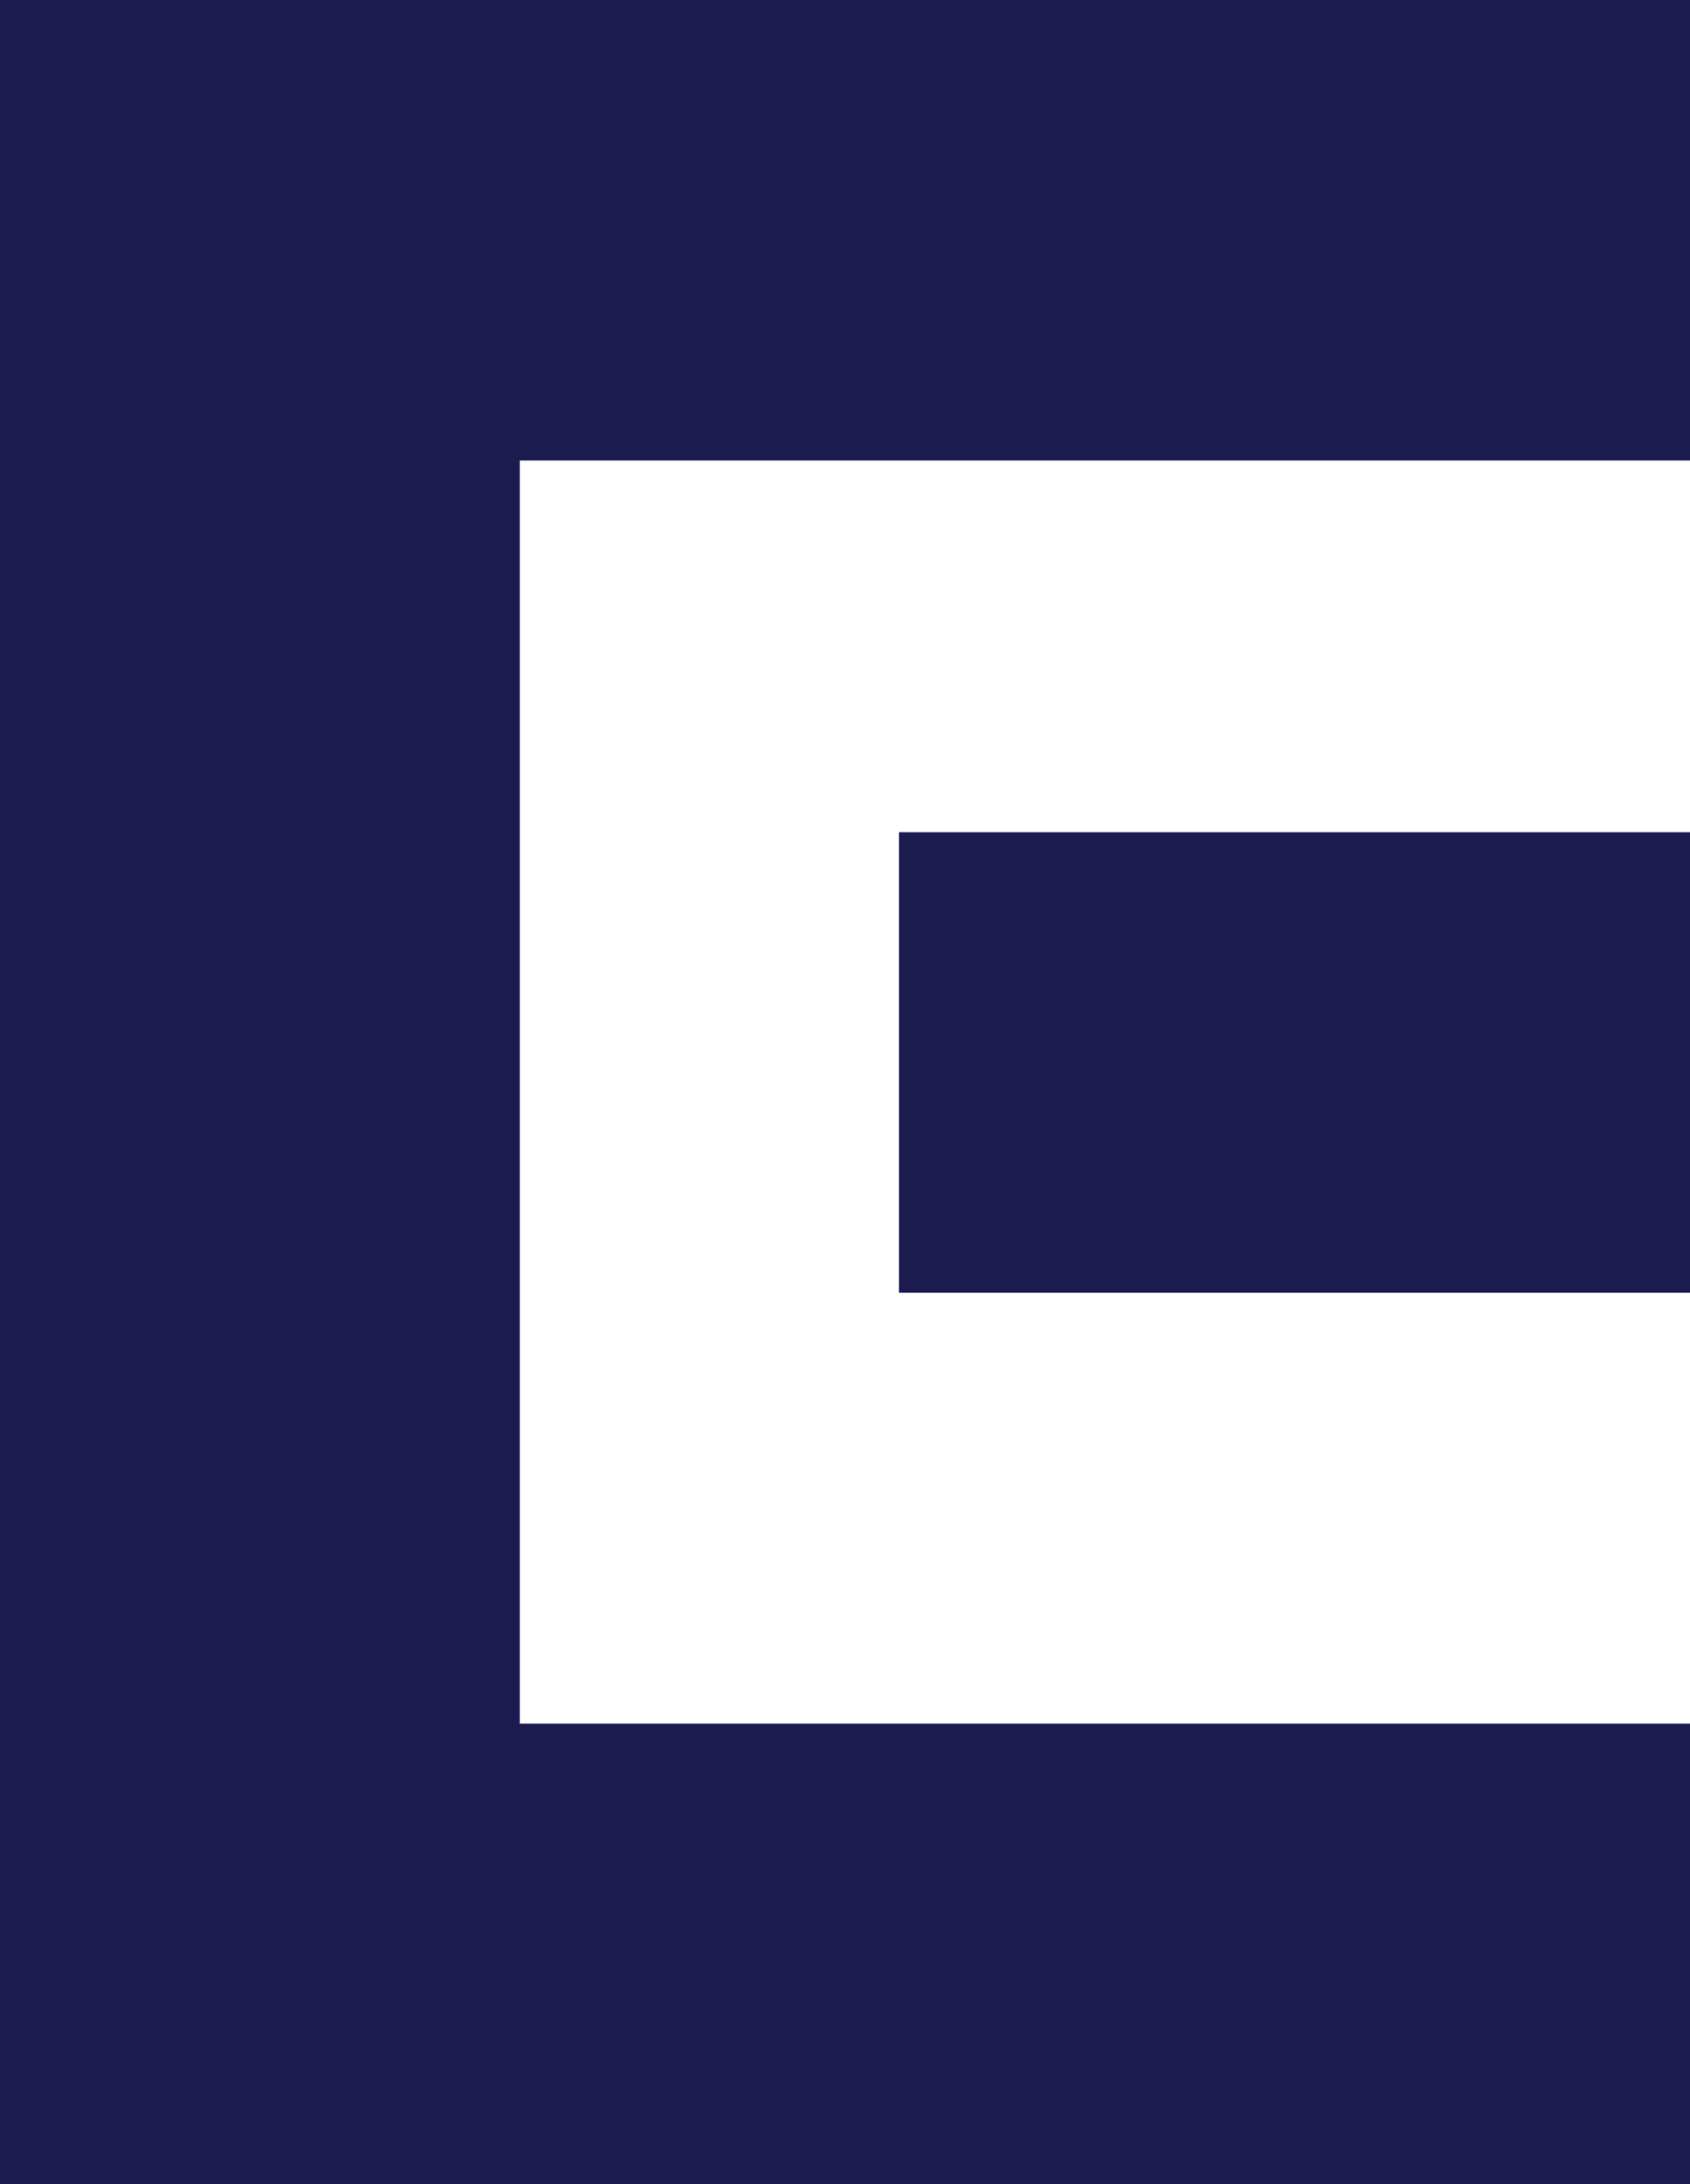
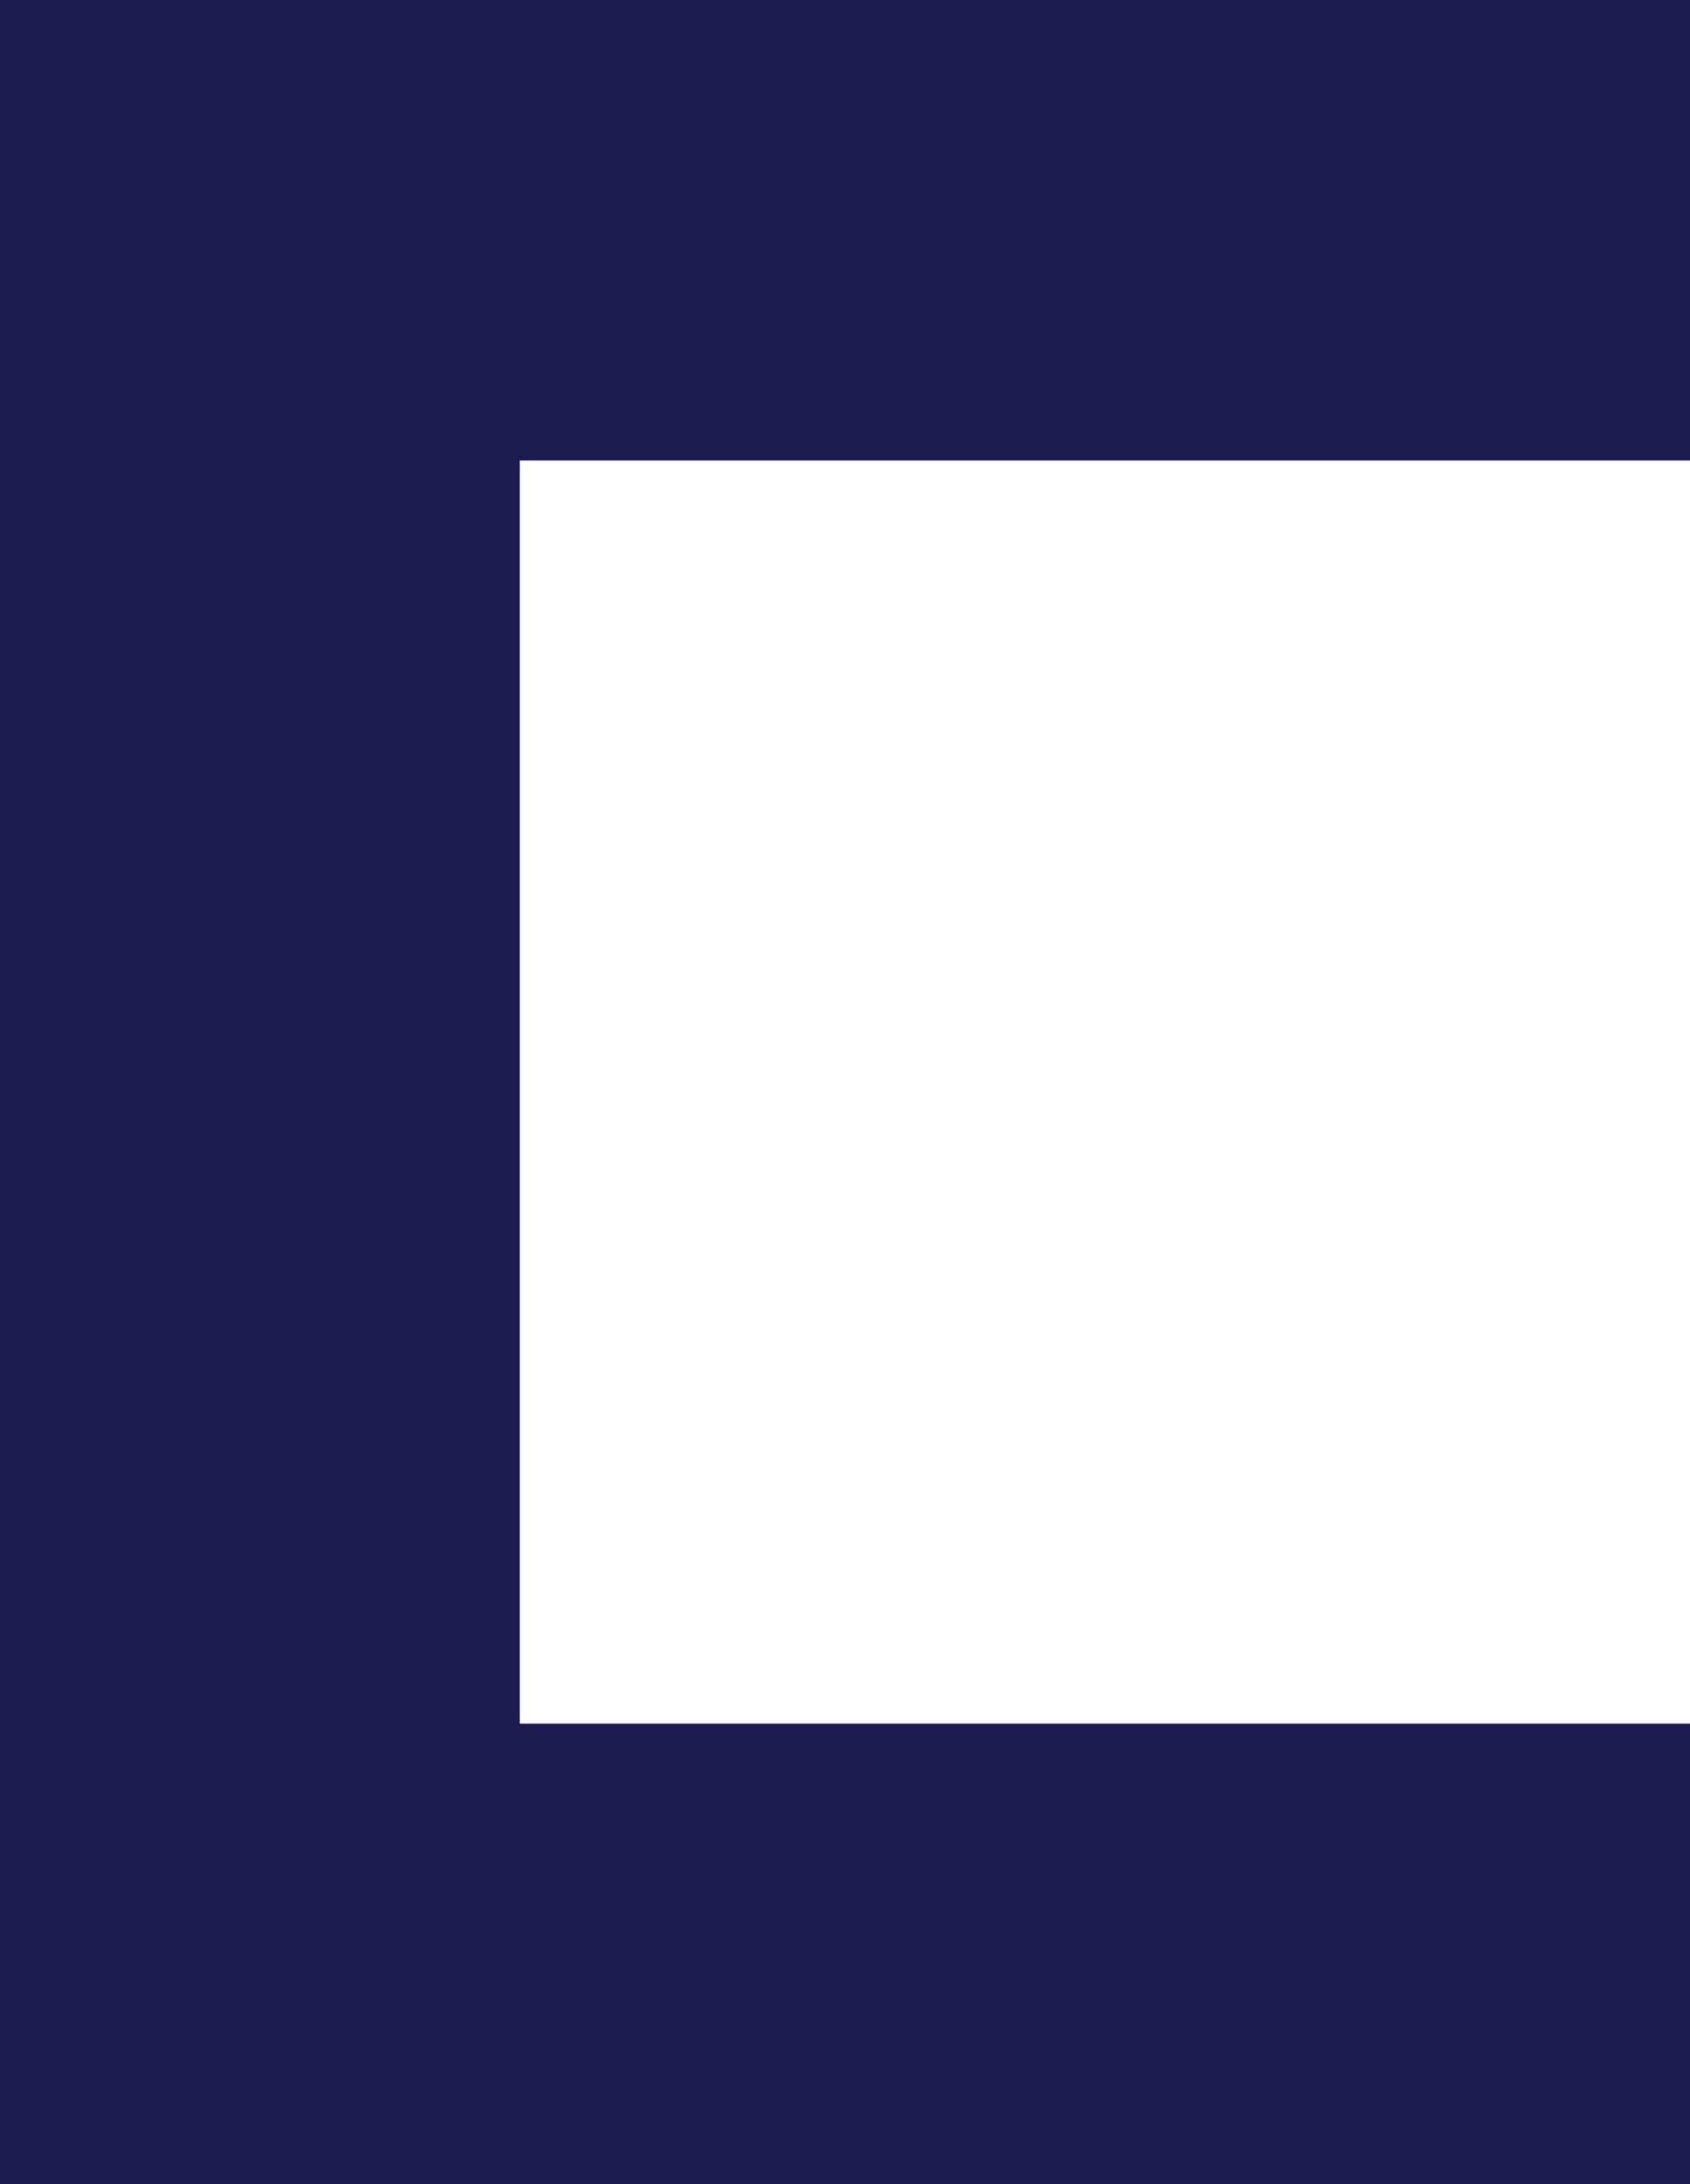
<svg xmlns="http://www.w3.org/2000/svg" width="96" height="124" viewBox="0 0 96 124" fill="none">
  <path d="M0 0V124H96V97.855H29.524V73.392V47.247V26.145H96V0H0Z" fill="#1B1B50" />
-   <path d="M96 73.392V47.247H51.064V73.392H96Z" fill="#1B1B50" />
</svg>